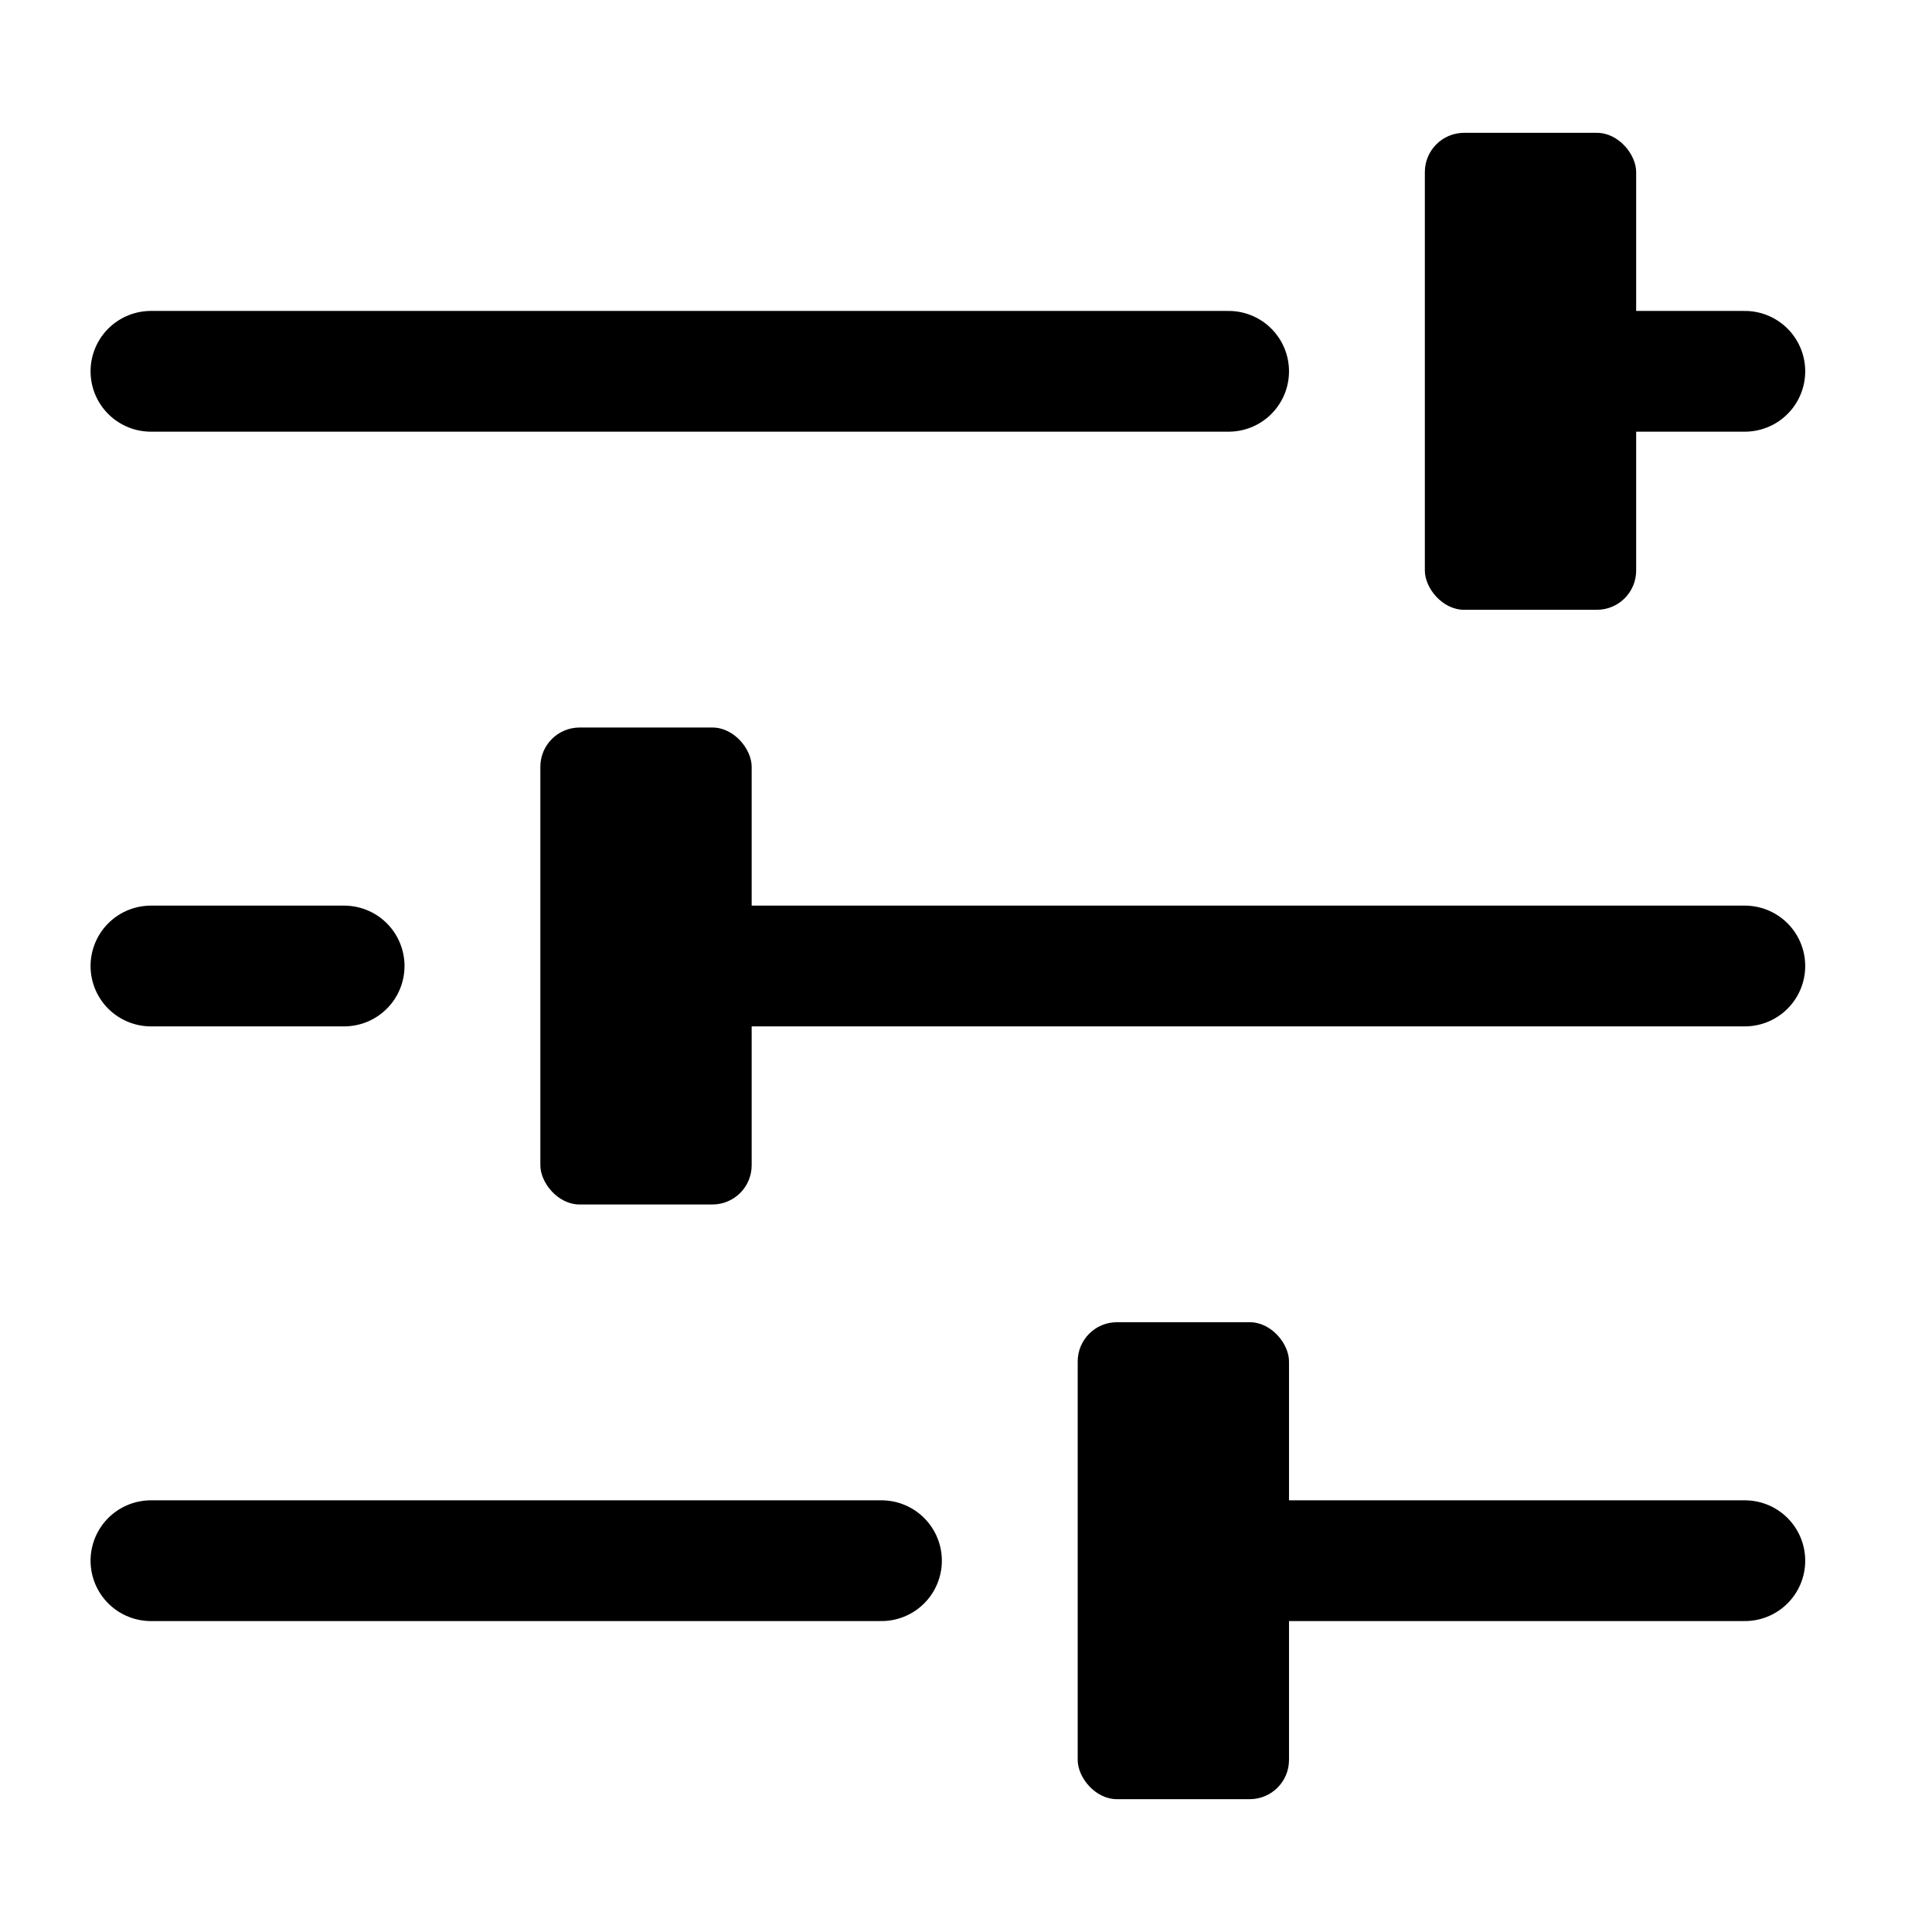
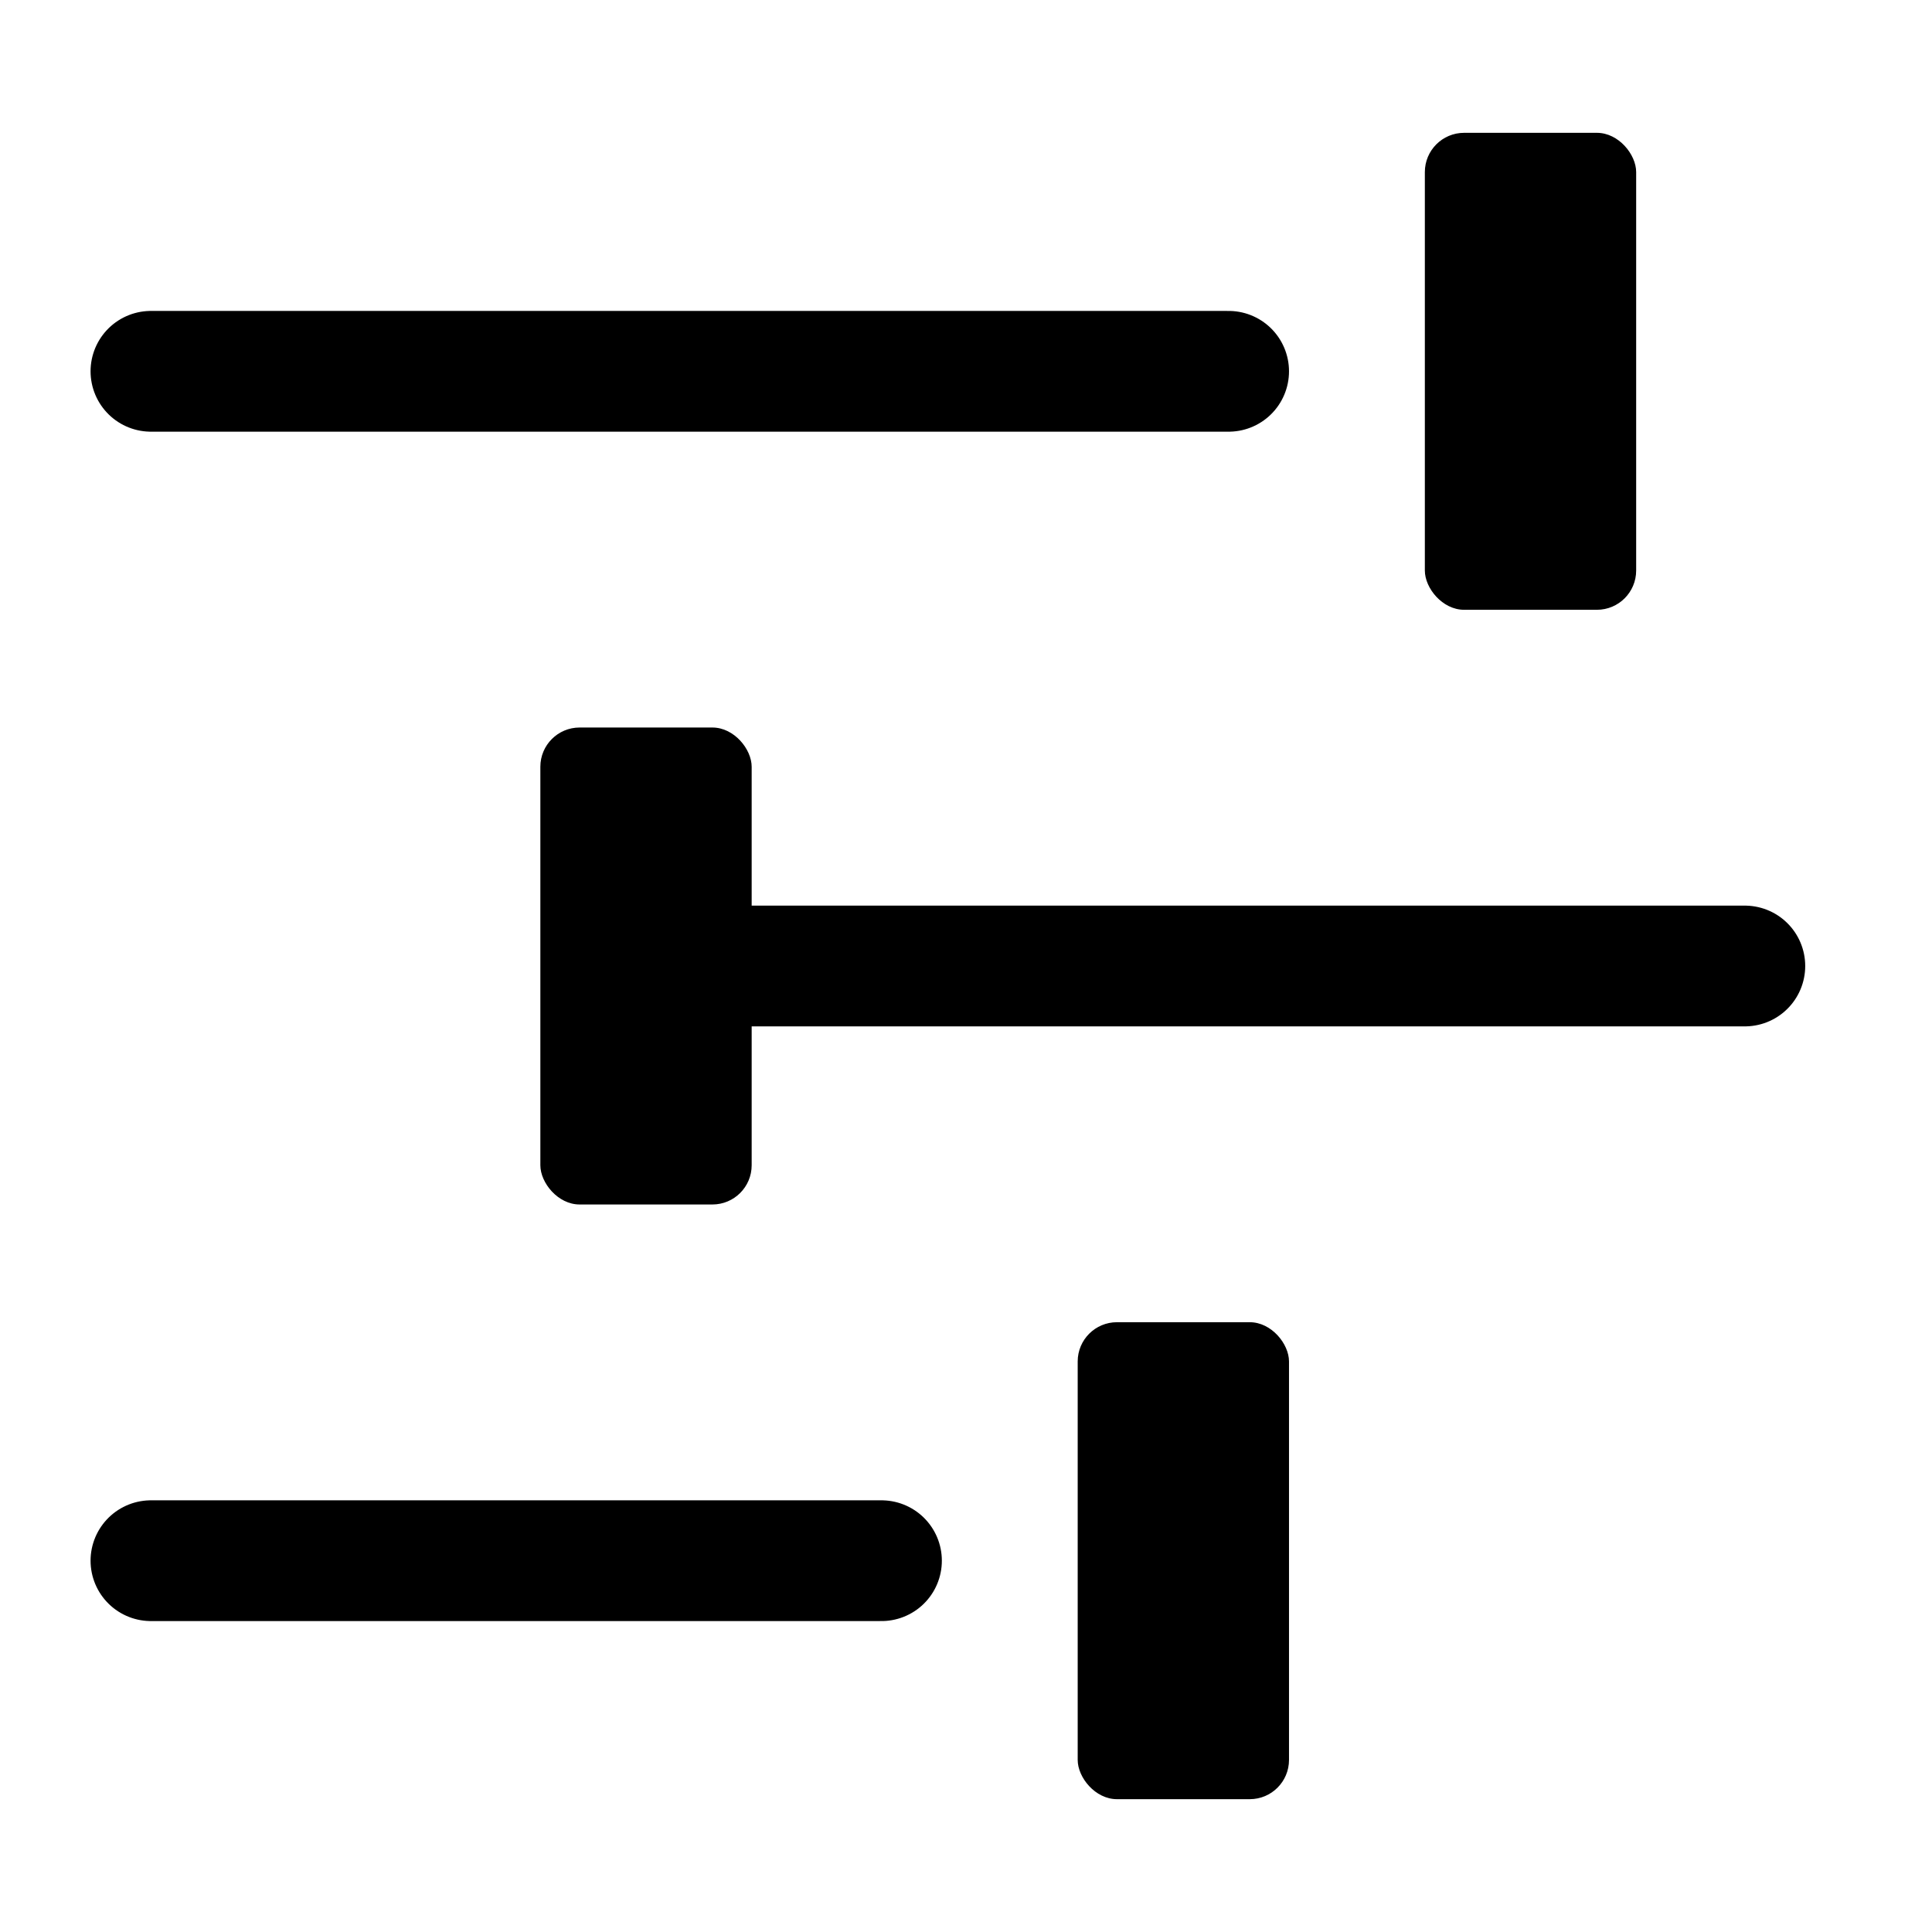
<svg xmlns="http://www.w3.org/2000/svg" id="b" viewBox="0 0 64 64">
  <line x1="5" y1="12.3" x2="40.7" y2="12.3" style="fill:none; stroke:#000; stroke-linecap:round; stroke-miterlimit:10; stroke-width:4px;" />
-   <line x1="50.7" y1="12.3" x2="57.8" y2="12.3" style="fill:none; stroke:#000; stroke-linecap:round; stroke-miterlimit:10; stroke-width:4px;" />
  <line x1="21.4" y1="32" x2="57.8" y2="32" style="fill:none; stroke:#000; stroke-linecap:round; stroke-miterlimit:10; stroke-width:4px;" />
-   <line x1="39.2" y1="51.7" x2="57.8" y2="51.7" style="fill:none; stroke:#000; stroke-linecap:round; stroke-miterlimit:10; stroke-width:4px;" />
  <rect x="47.2" y="4.4" width="7" height="15.8" rx="1.3" ry="1.3" />
  <rect x="17.9" y="24.1" width="7" height="15.8" rx="1.3" ry="1.3" />
  <rect x="35.7" y="43.8" width="7" height="15.8" rx="1.3" ry="1.3" />
  <line x1="5" y1="51.7" x2="29.2" y2="51.7" style="fill:none; stroke:#000; stroke-linecap:round; stroke-miterlimit:10; stroke-width:4px;" />
-   <line x1="5" y1="32" x2="11.4" y2="32" style="fill:none; stroke:#000; stroke-linecap:round; stroke-miterlimit:10; stroke-width:4px;" />
</svg>